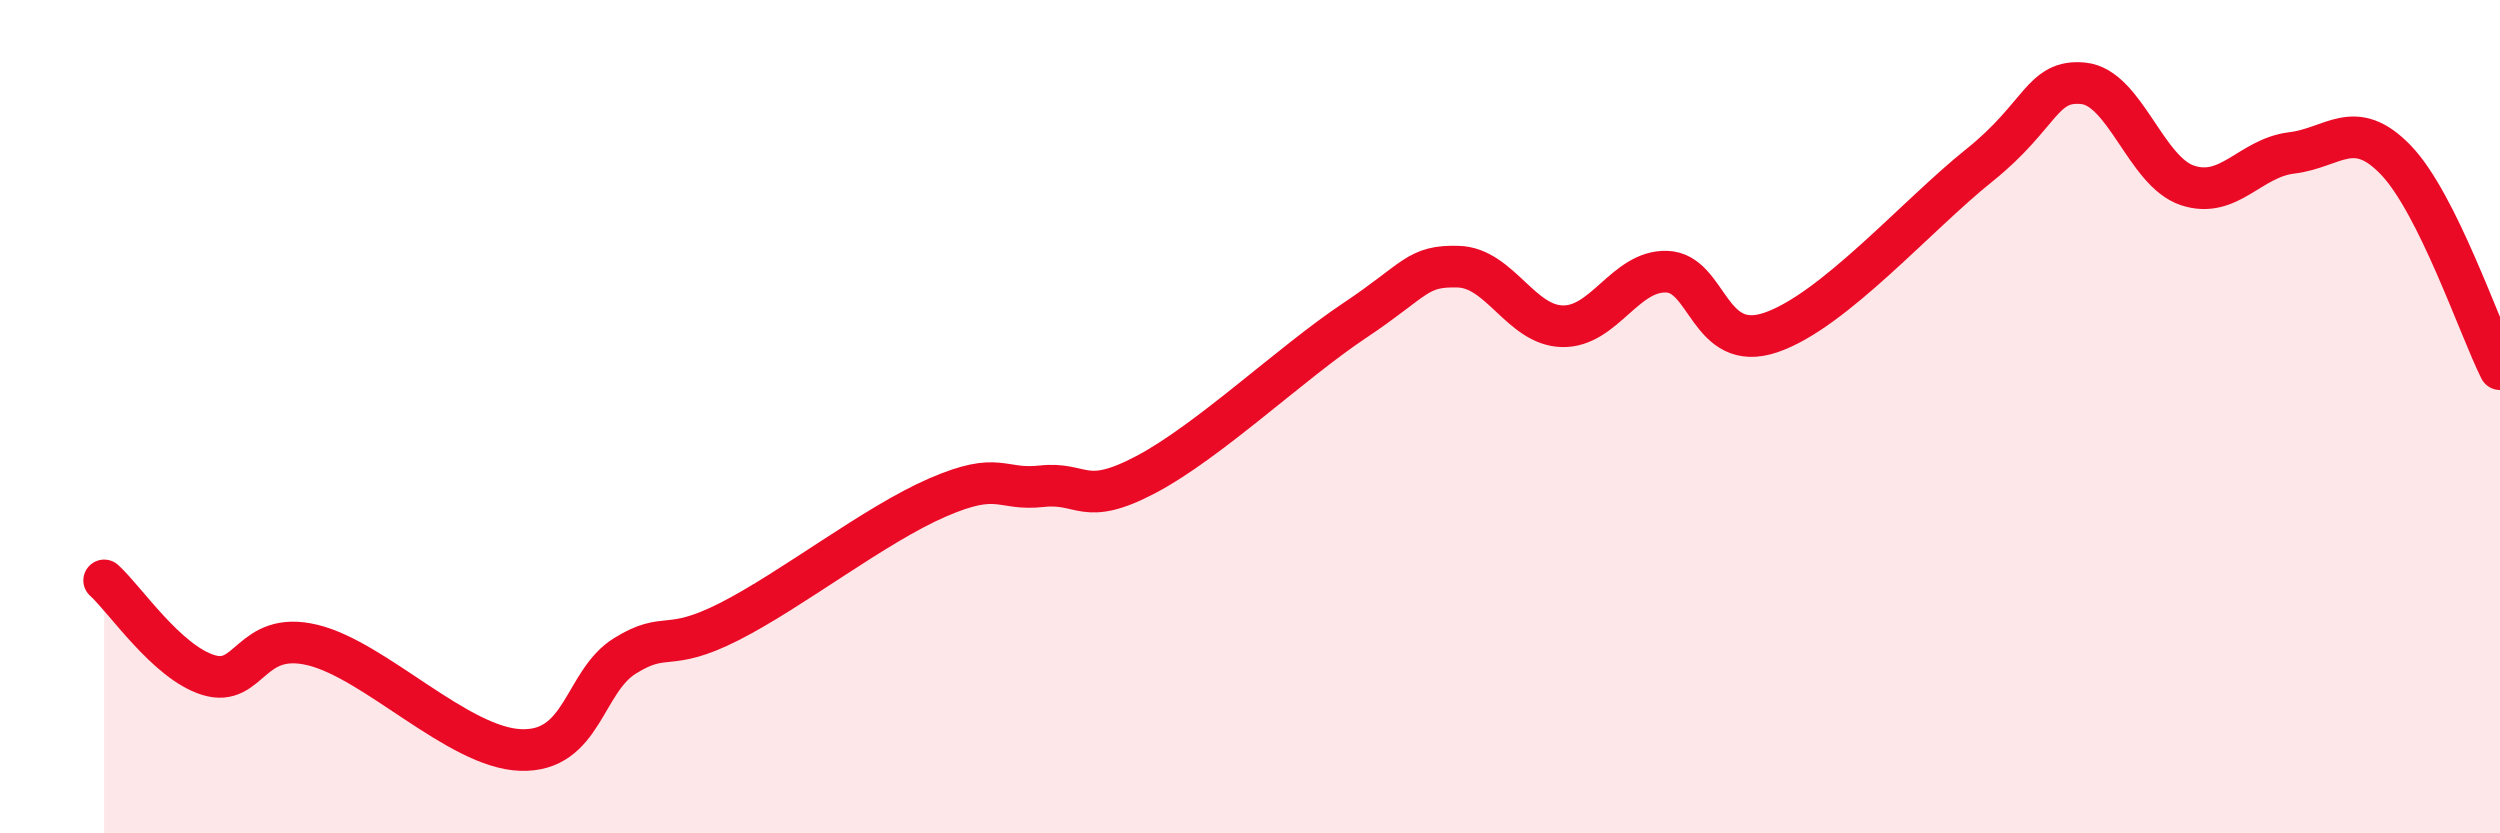
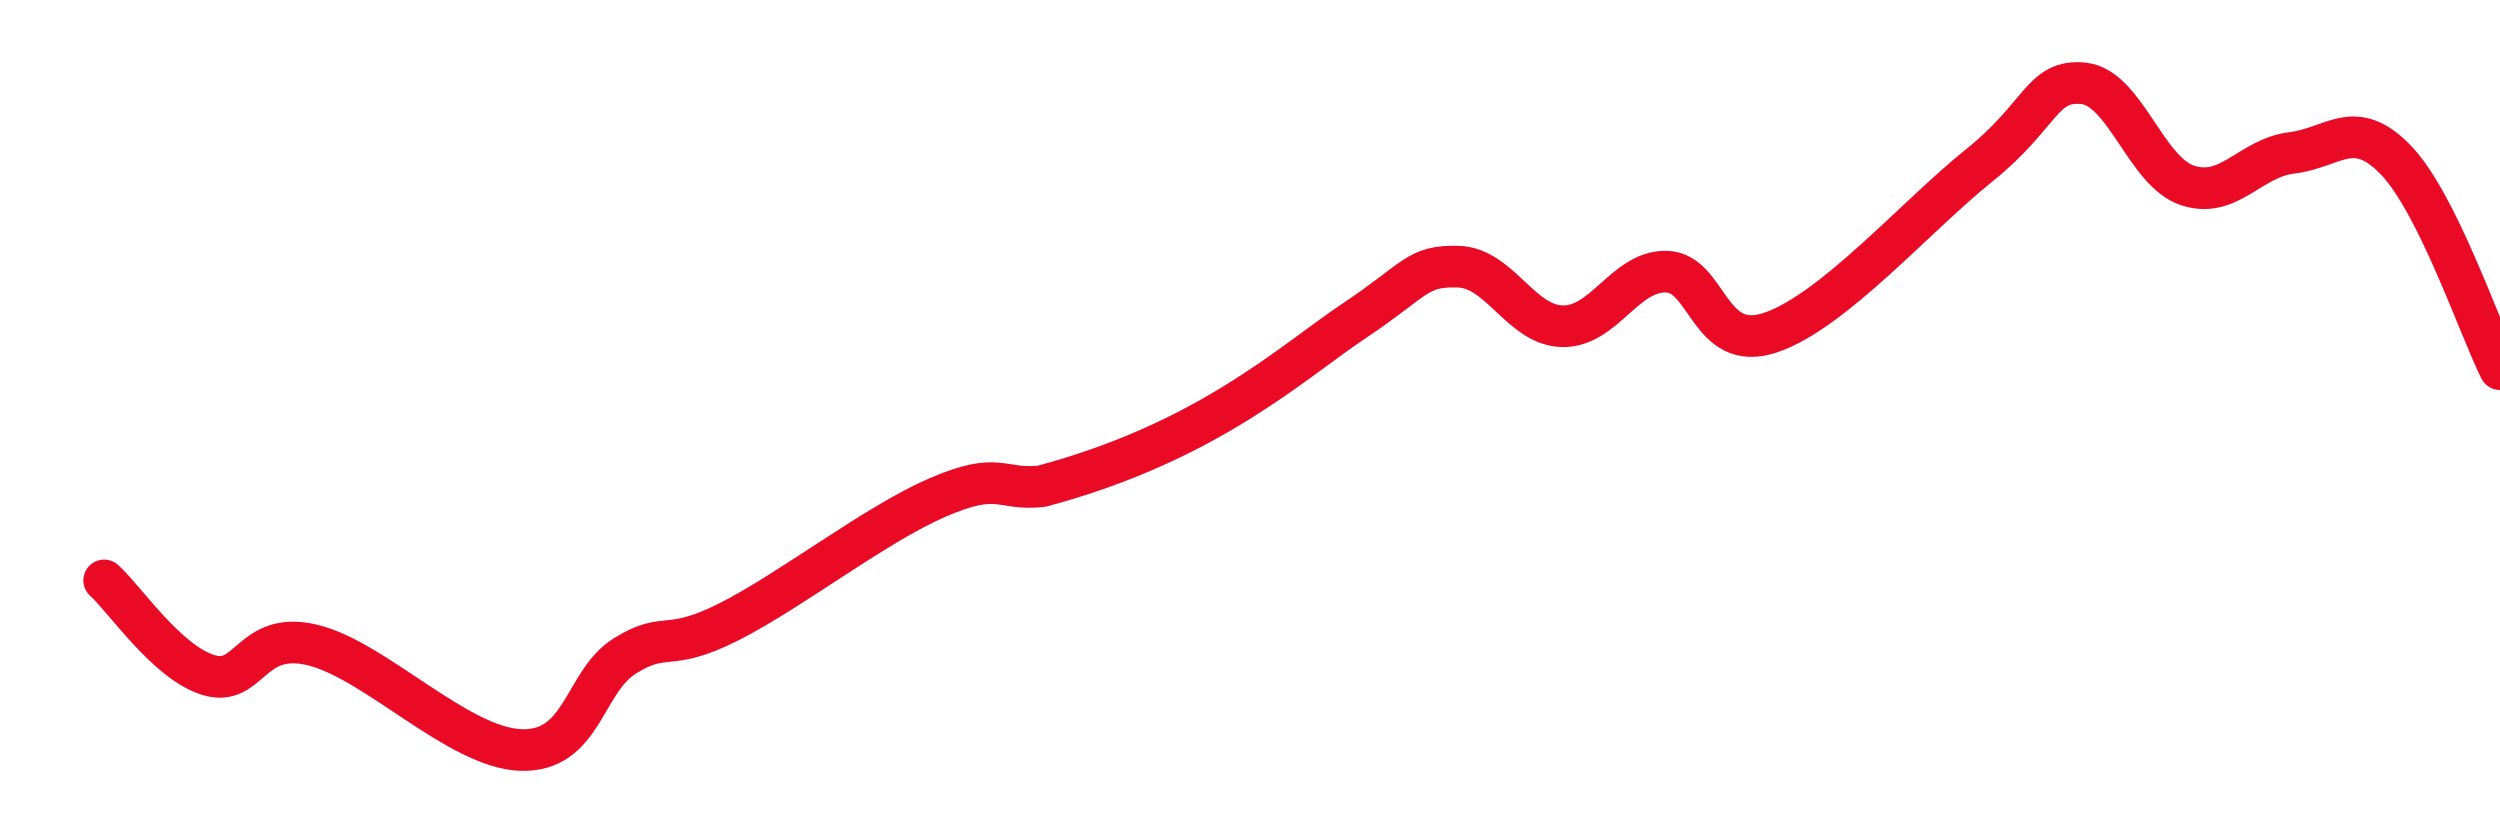
<svg xmlns="http://www.w3.org/2000/svg" width="60" height="20" viewBox="0 0 60 20">
-   <path d="M 2.5,13.93 C 3,14.38 4,15.89 5,16.2 C 6,16.51 6,15.12 7.5,15.48 C 9,15.84 11,17.95 12.5,18 C 14,18.05 14,16.36 15,15.74 C 16,15.12 16,15.68 17.5,14.92 C 19,14.16 21,12.59 22.5,11.94 C 24,11.29 24,11.78 25,11.67 C 26,11.56 26,12.18 27.5,11.39 C 29,10.6 31,8.7 32.5,7.7 C 34,6.7 34,6.37 35,6.4 C 36,6.43 36.5,7.81 37.5,7.83 C 38.5,7.85 39,6.49 40,6.52 C 41,6.55 41,8.49 42.5,7.98 C 44,7.47 46,5.17 47.5,3.97 C 49,2.77 49,1.9 50,2 C 51,2.1 51.5,4.12 52.5,4.45 C 53.5,4.78 54,3.79 55,3.67 C 56,3.55 56.5,2.8 57.5,3.84 C 58.5,4.88 59.5,7.86 60,8.86L60 20L2.5 20Z" fill="#EB0A25" opacity="0.1" stroke-linecap="round" stroke-linejoin="round" />
-   <path d="M 2.5,13.93 C 3,14.38 4,15.89 5,16.2 C 6,16.51 6,15.12 7.5,15.48 C 9,15.84 11,17.95 12.5,18 C 14,18.05 14,16.36 15,15.74 C 16,15.12 16,15.68 17.5,14.92 C 19,14.16 21,12.59 22.5,11.94 C 24,11.29 24,11.78 25,11.67 C 26,11.56 26,12.18 27.5,11.39 C 29,10.6 31,8.7 32.5,7.7 C 34,6.7 34,6.37 35,6.4 C 36,6.43 36.5,7.81 37.5,7.83 C 38.5,7.85 39,6.49 40,6.52 C 41,6.55 41,8.49 42.5,7.98 C 44,7.47 46,5.17 47.5,3.97 C 49,2.77 49,1.9 50,2 C 51,2.1 51.5,4.12 52.5,4.45 C 53.5,4.78 54,3.79 55,3.67 C 56,3.55 56.5,2.8 57.5,3.84 C 58.5,4.88 59.5,7.86 60,8.86" stroke="#EB0A25" stroke-width="1" fill="none" stroke-linecap="round" stroke-linejoin="round" />
+   <path d="M 2.5,13.93 C 3,14.38 4,15.89 5,16.2 C 6,16.51 6,15.12 7.5,15.48 C 9,15.84 11,17.95 12.5,18 C 14,18.05 14,16.36 15,15.74 C 16,15.12 16,15.68 17.5,14.92 C 19,14.16 21,12.59 22.5,11.94 C 24,11.29 24,11.78 25,11.67 C 29,10.6 31,8.7 32.5,7.7 C 34,6.7 34,6.37 35,6.4 C 36,6.43 36.5,7.81 37.5,7.83 C 38.5,7.85 39,6.49 40,6.52 C 41,6.55 41,8.49 42.5,7.98 C 44,7.47 46,5.17 47.5,3.97 C 49,2.77 49,1.9 50,2 C 51,2.1 51.5,4.12 52.5,4.45 C 53.5,4.78 54,3.79 55,3.67 C 56,3.55 56.5,2.8 57.5,3.84 C 58.5,4.88 59.5,7.86 60,8.86" stroke="#EB0A25" stroke-width="1" fill="none" stroke-linecap="round" stroke-linejoin="round" />
</svg>